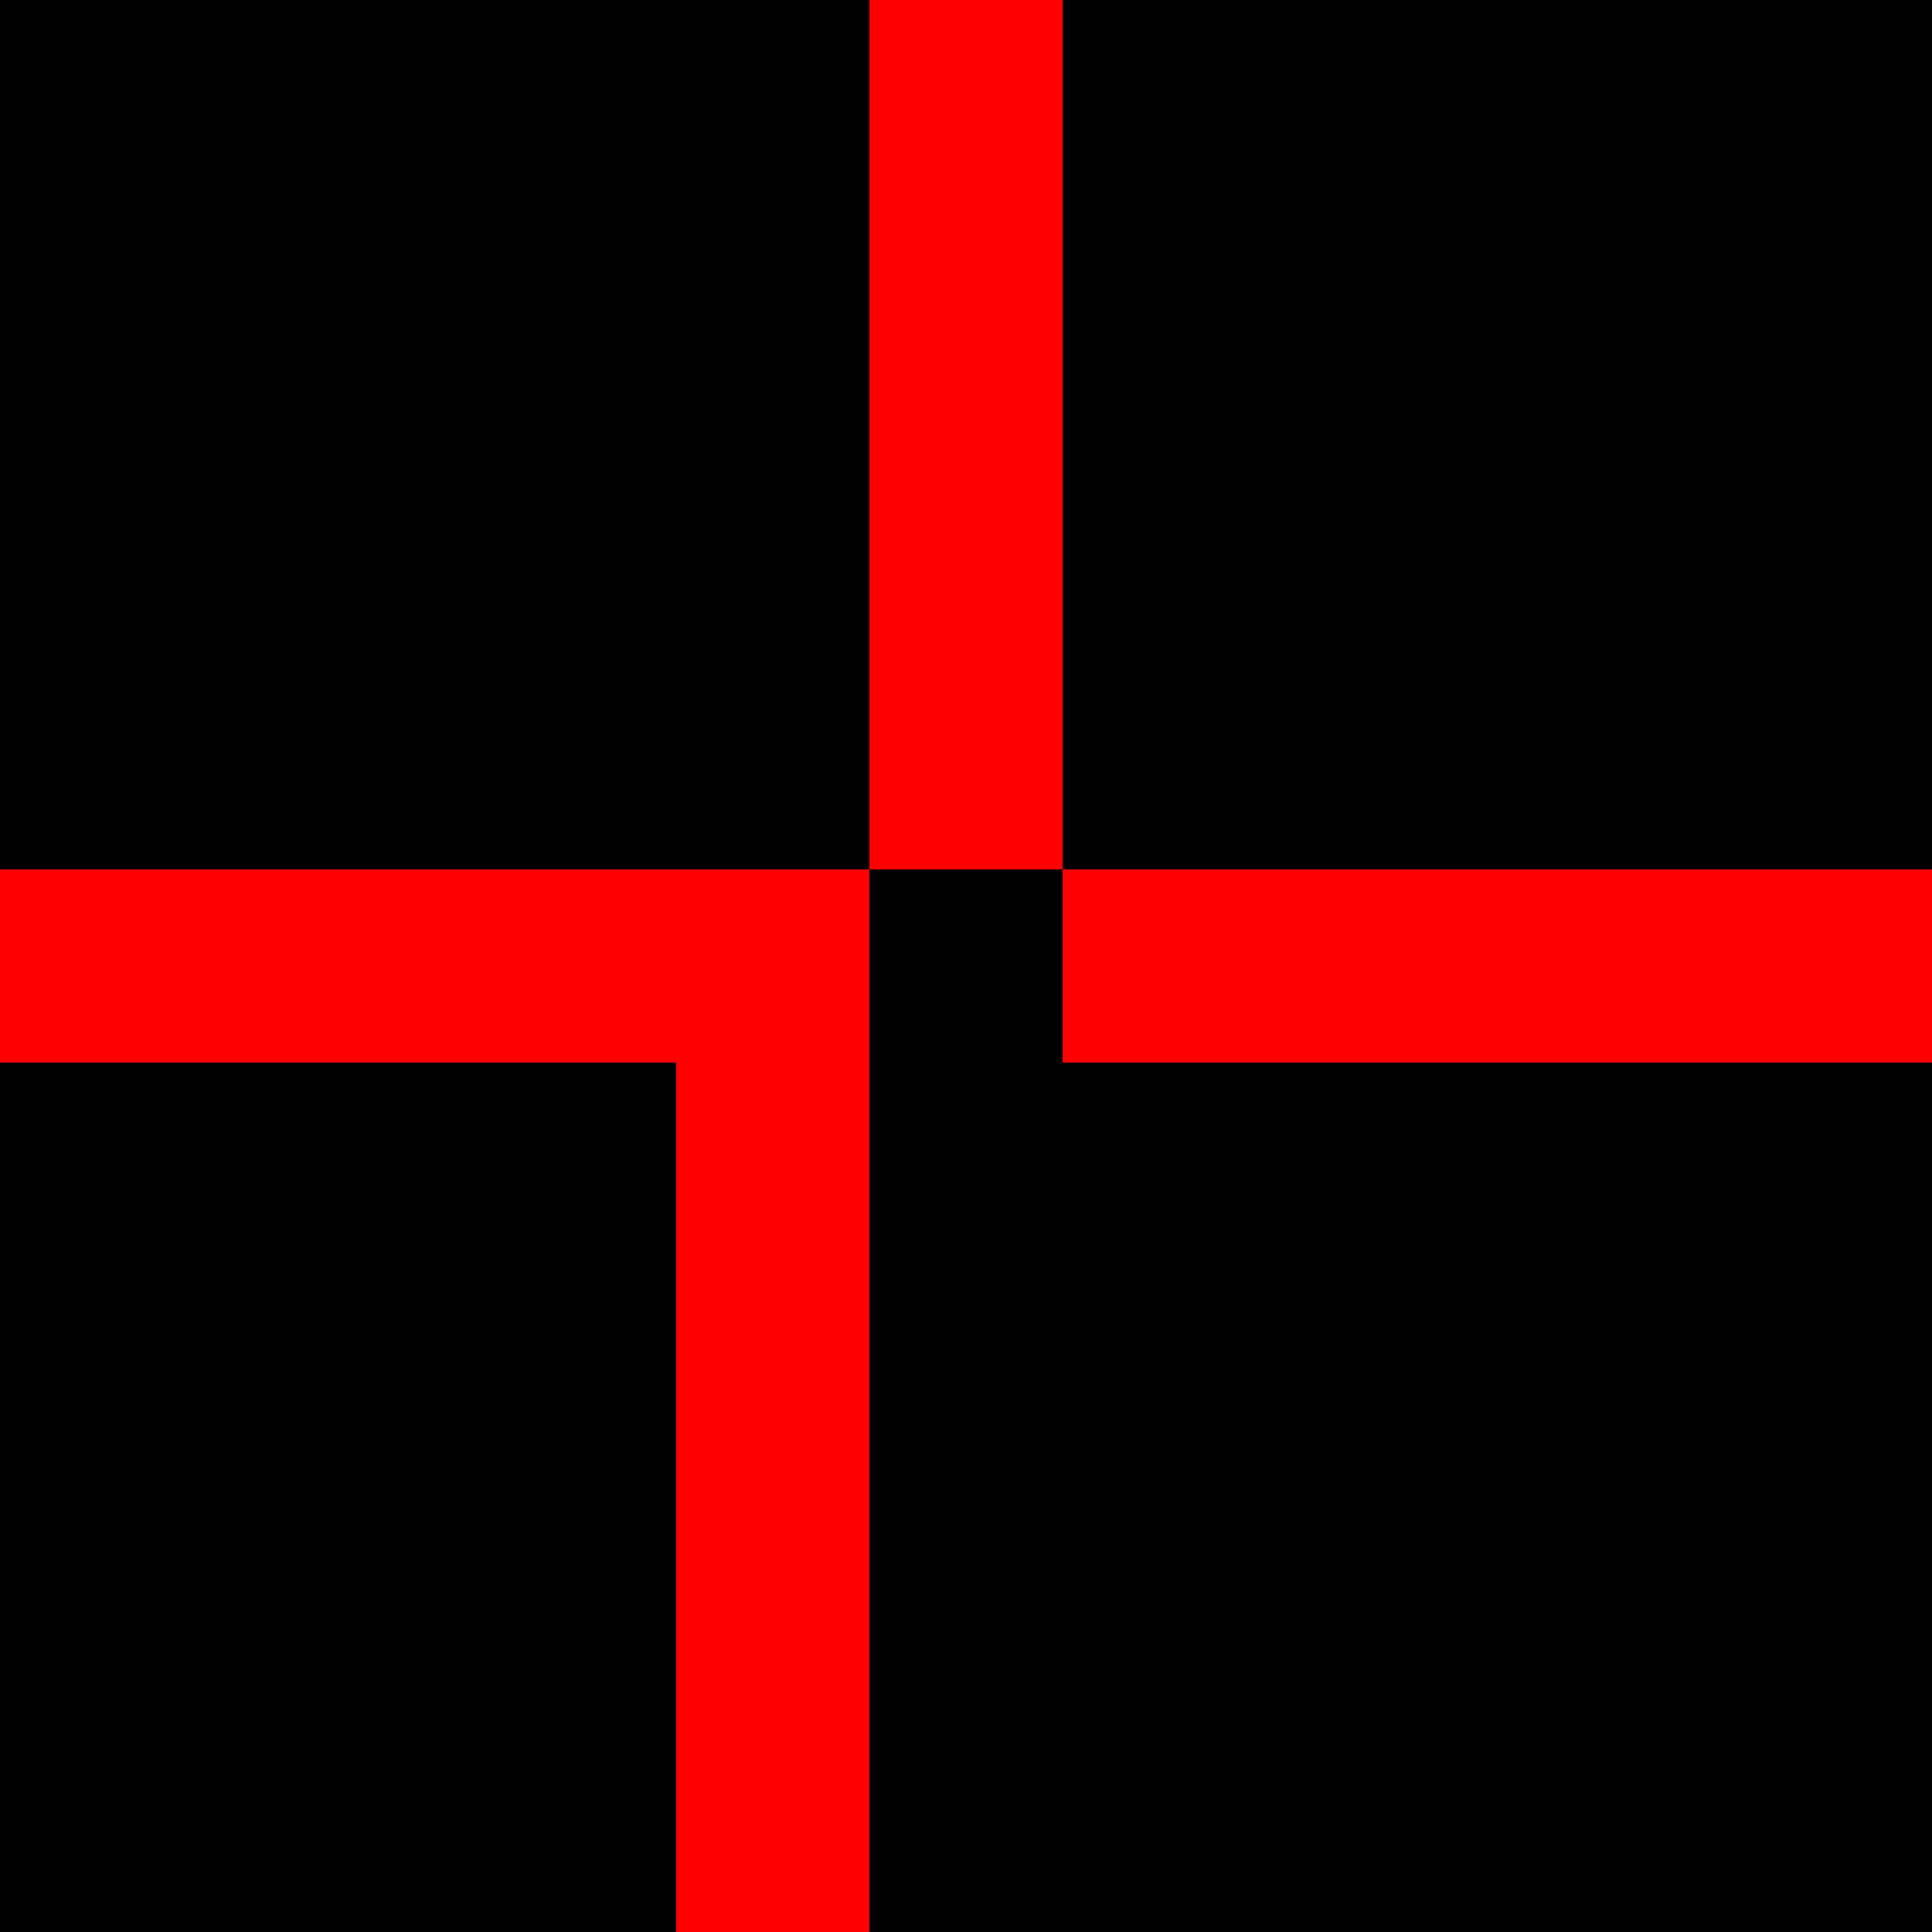
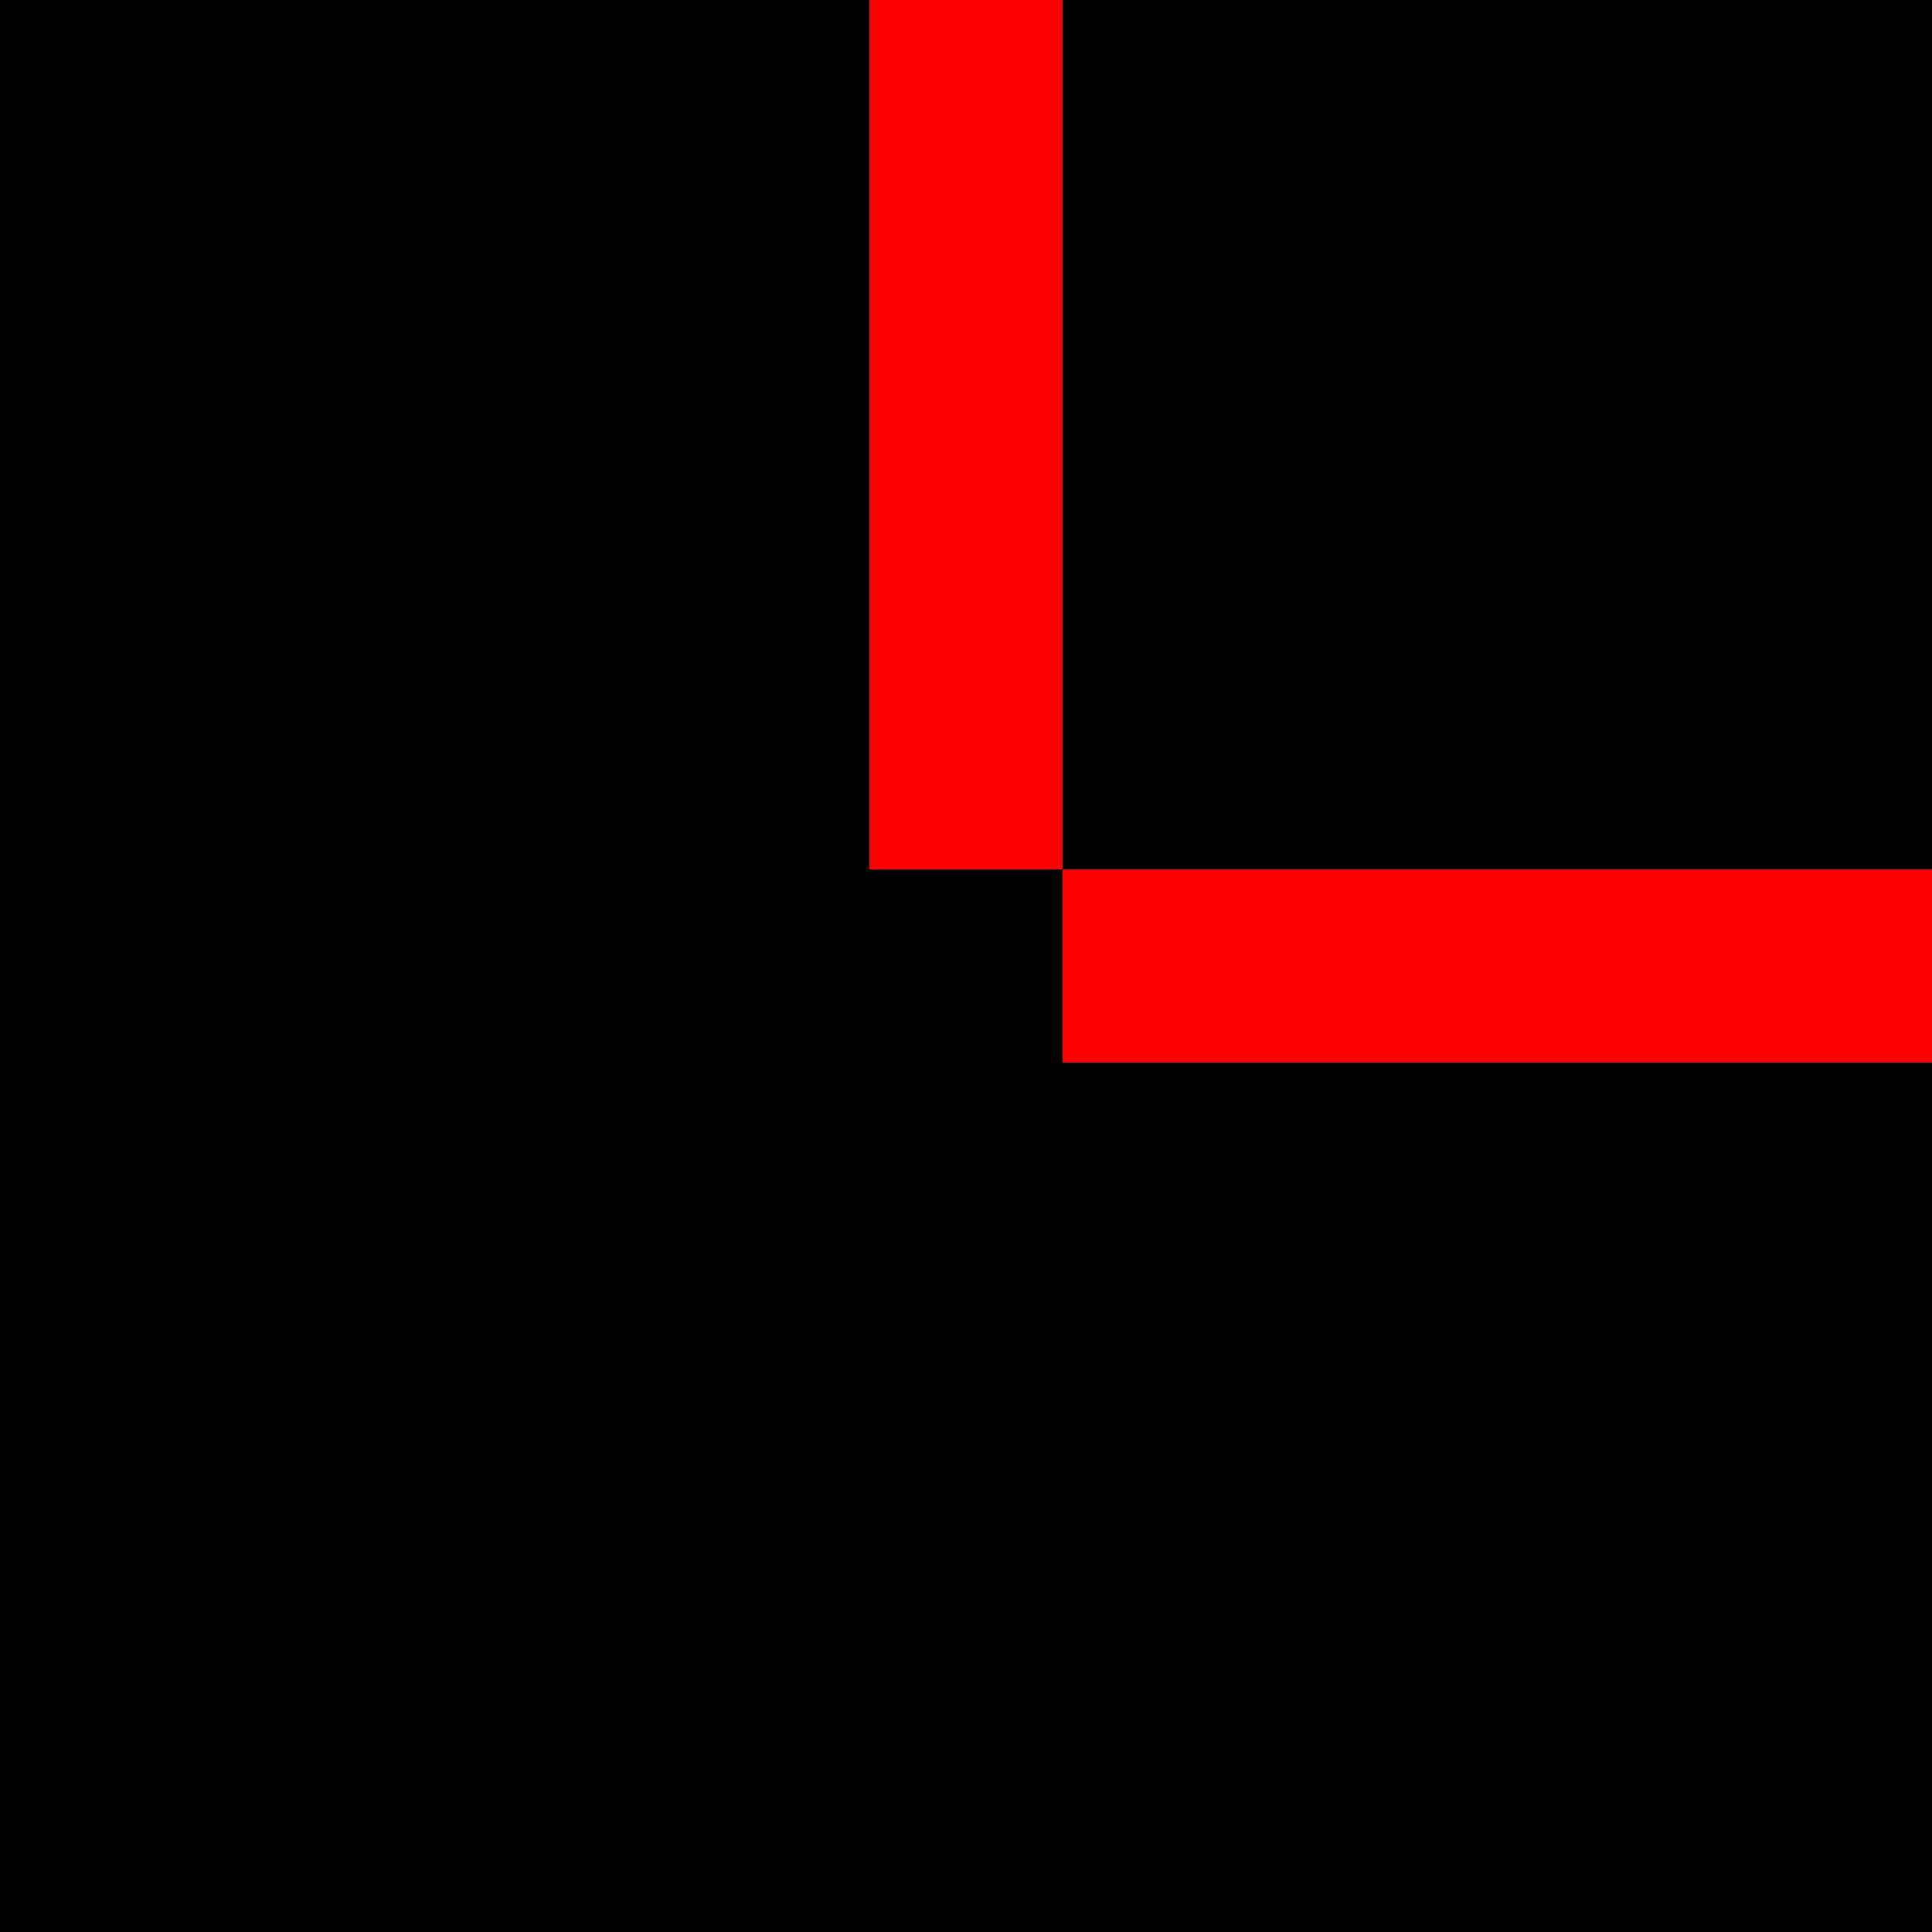
<svg xmlns="http://www.w3.org/2000/svg" id="Layer_1" version="1.1" viewBox="0 0 400 400">
  <defs>
    <style>
      .st0 {
        fill: red;
      }
    </style>
  </defs>
  <rect width="400" height="400" />
  <g>
    <path class="st0" d="M220,0h-40v180h40V0Z" />
-     <path class="st0" d="M0,180v40h140v180h40v-220H0Z" />
    <path class="st0" d="M400,220v-40h-180v40h180Z" />
  </g>
</svg>